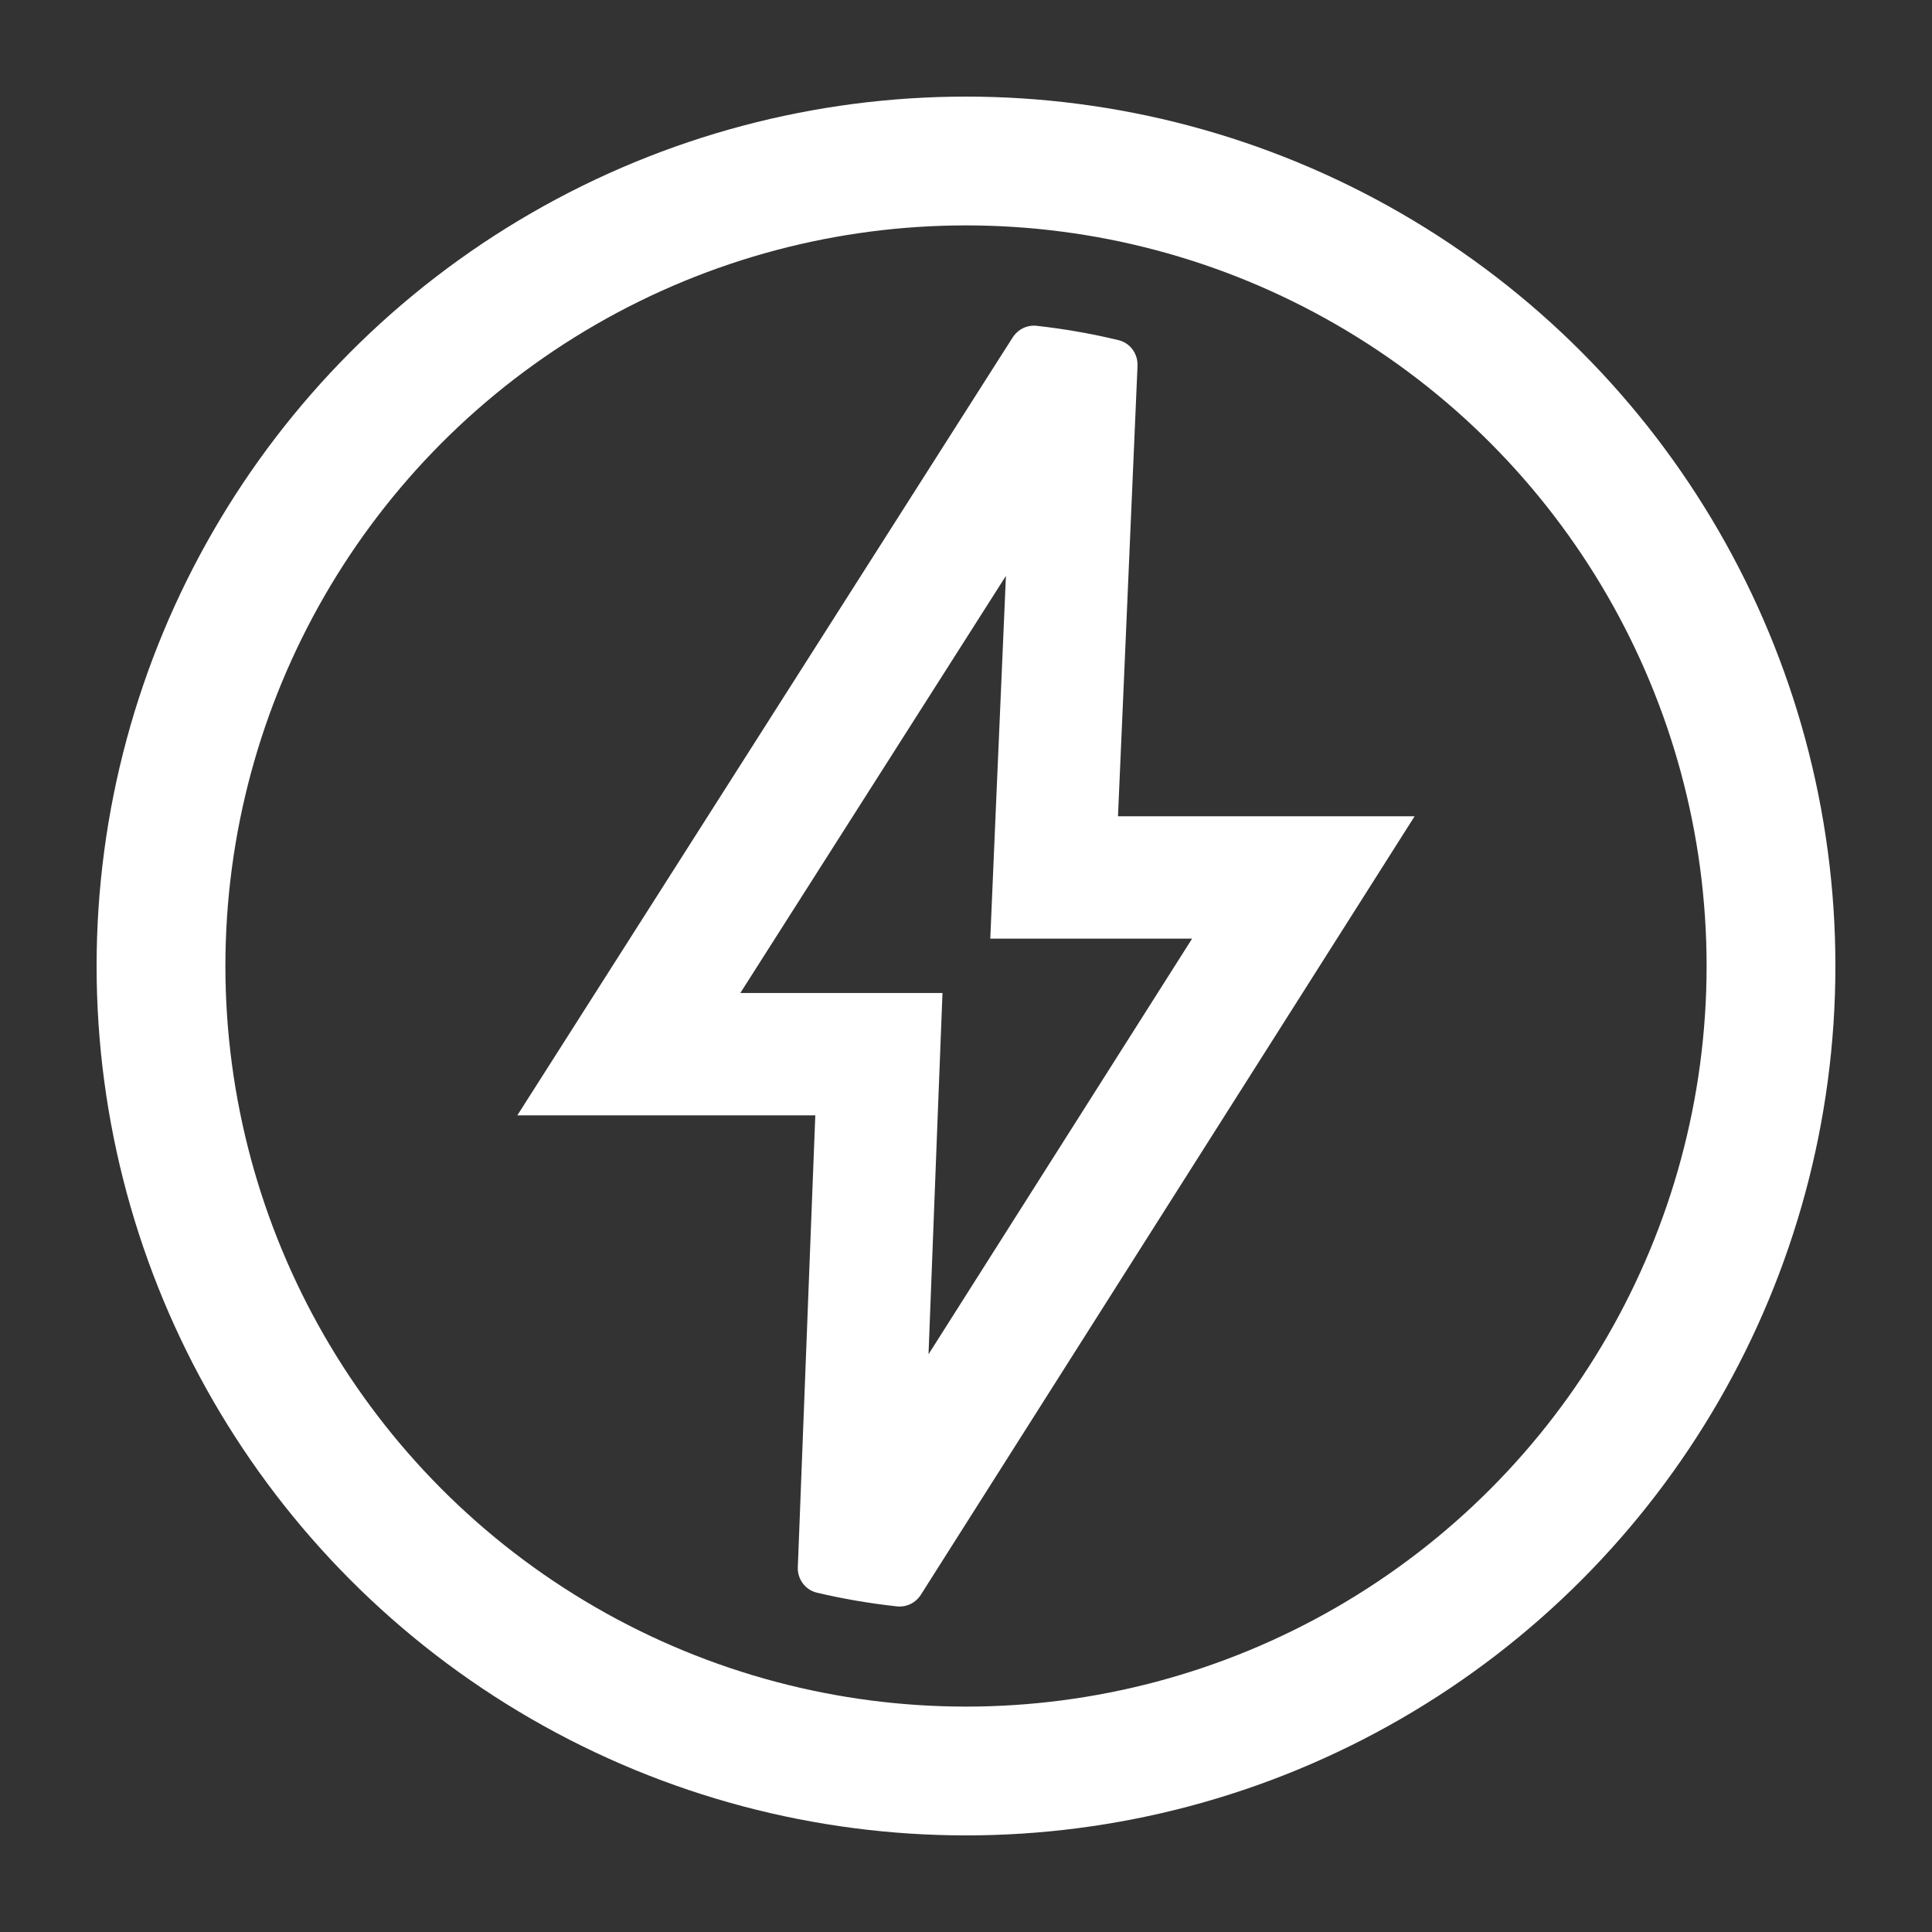
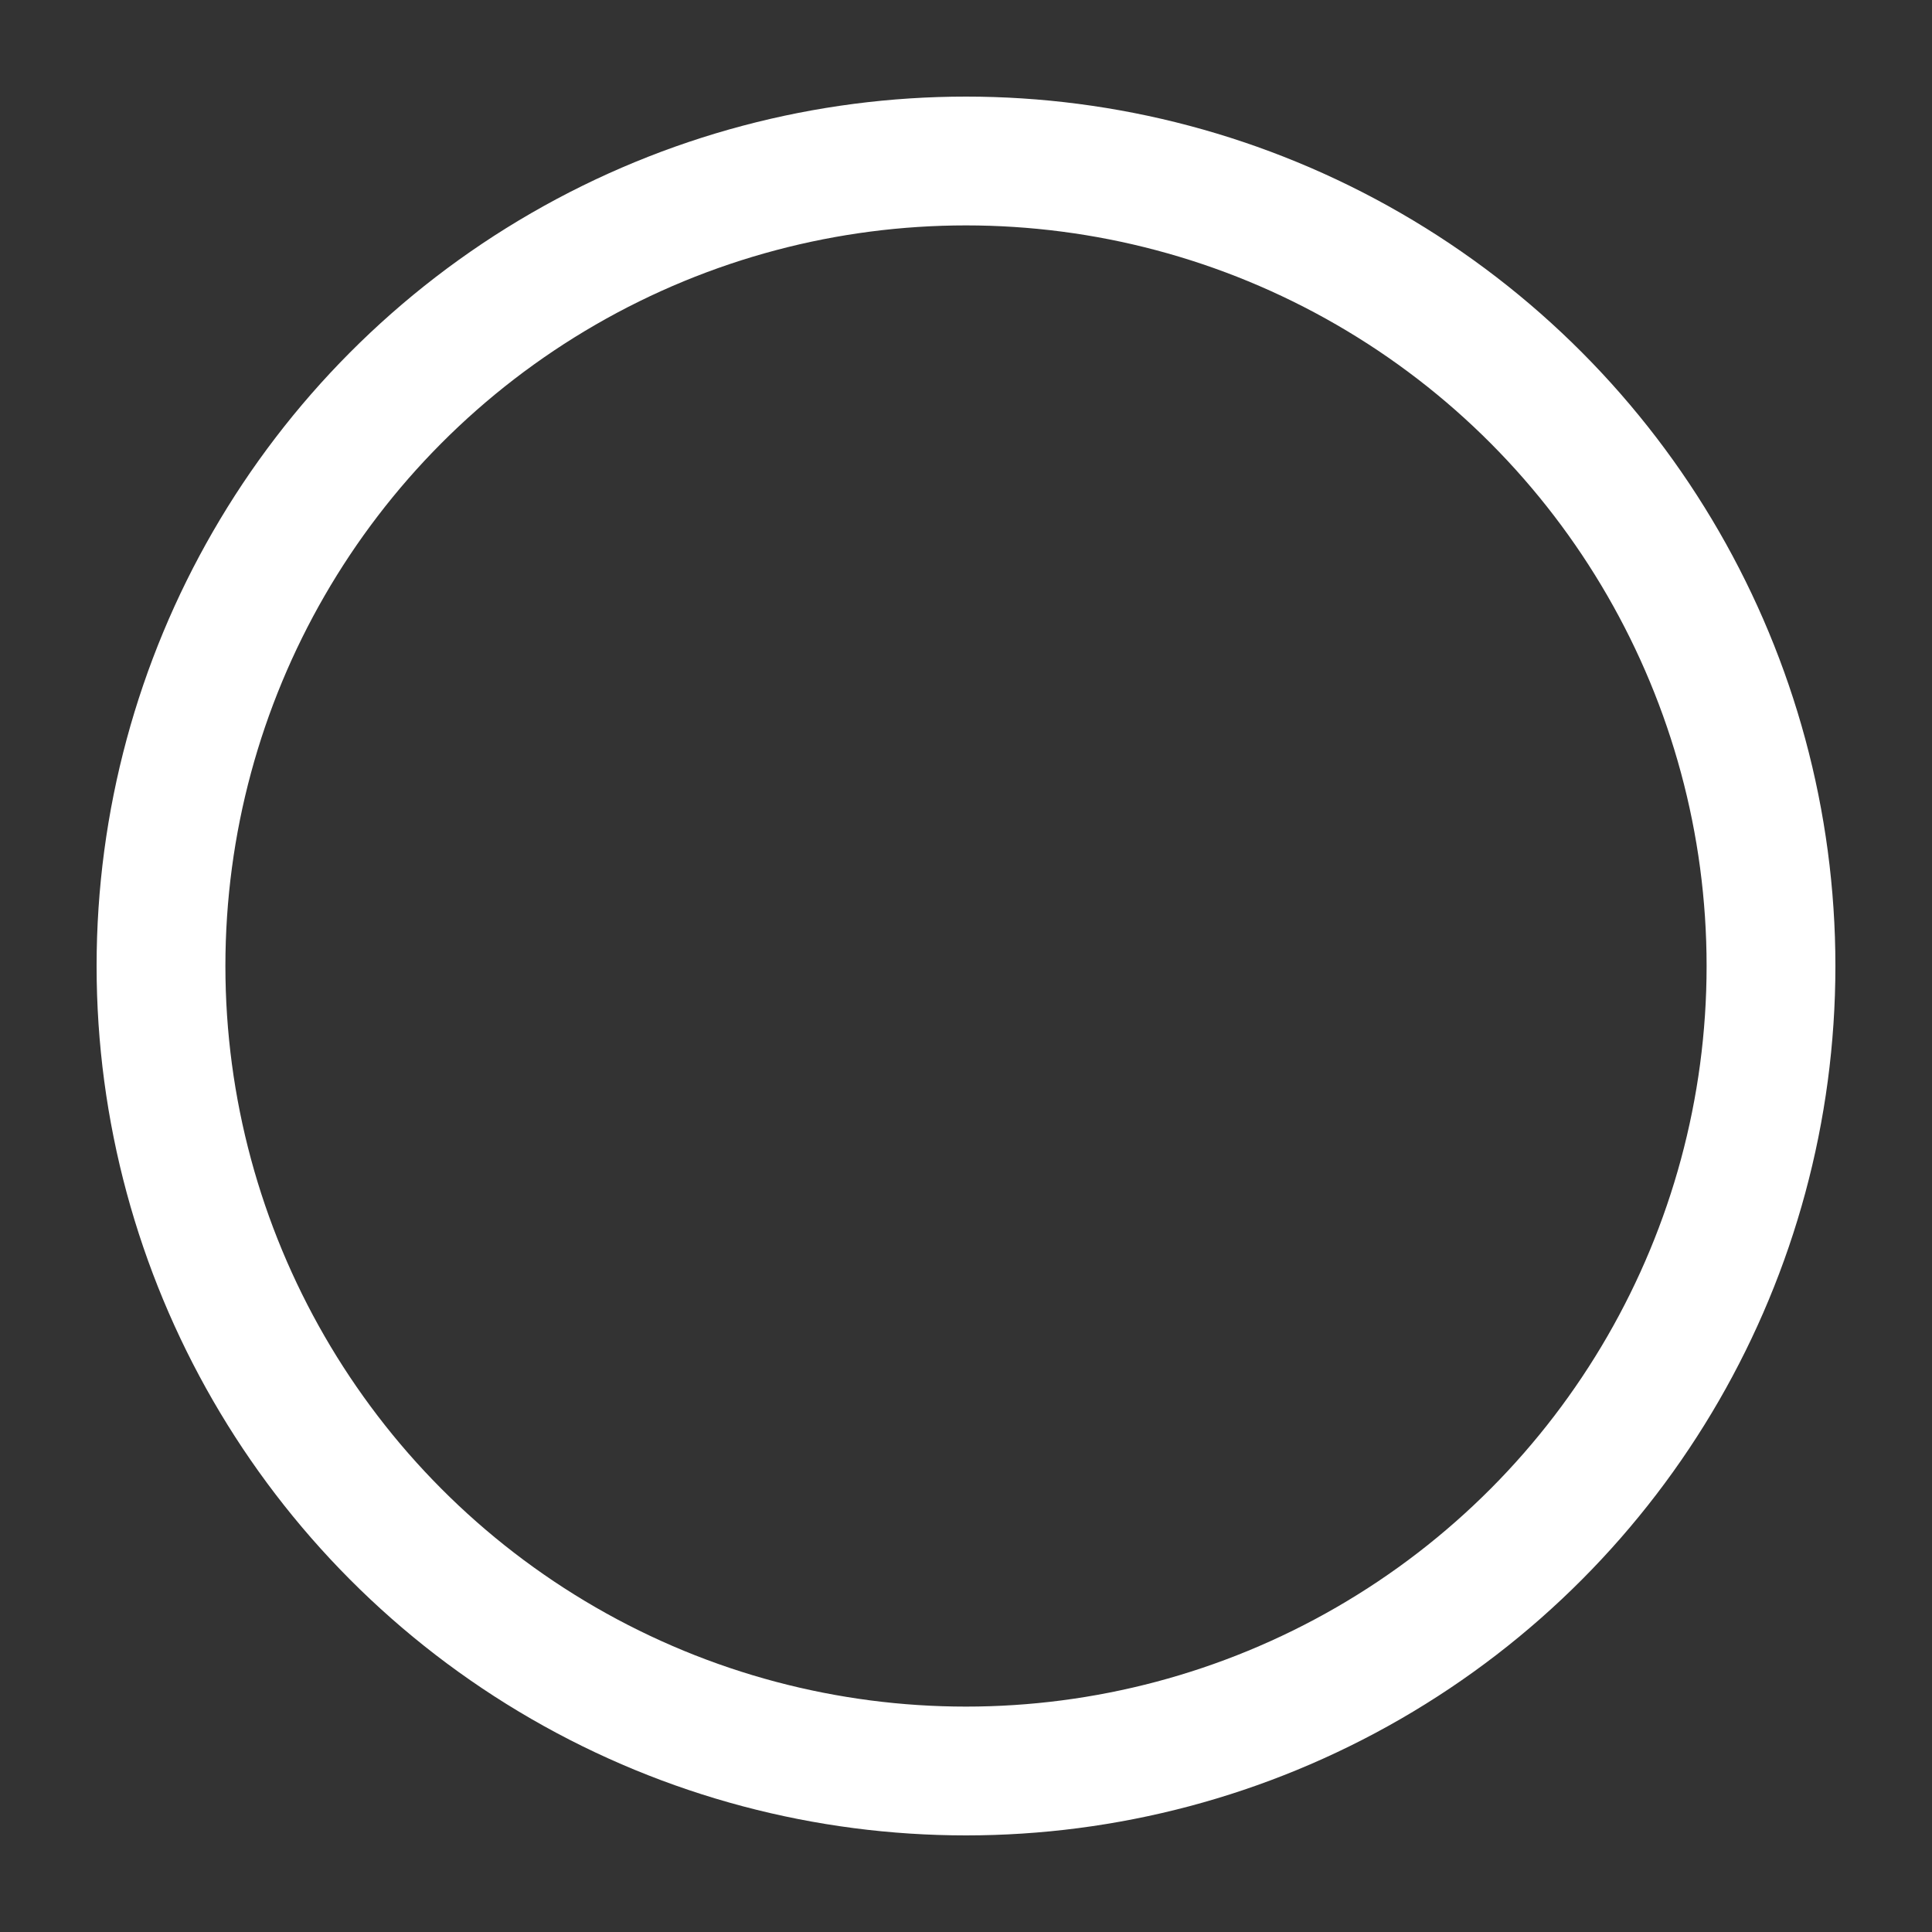
<svg xmlns="http://www.w3.org/2000/svg" width="30" height="30" viewBox="0 0 30 30" fill="none">
  <rect x="0" y="0" width="30" height="30" fill="#333333" stroke="none" />
  <circle cx="15" cy="15" r="12.5" stroke="white" stroke-width="2" />
-   <path fill-rule="evenodd" clip-rule="evenodd" d="M15.462 12.592L15.377 14.575H17.36H18.511L14.418 21.029L14.558 17.392L14.635 15.419H12.66H11.496L15.62 8.942L15.462 12.592ZM21.966 12.675H19.716L19.262 12.675H17.36L17.443 10.775L17.661 5.737L17.663 5.68C17.671 5.494 17.55 5.326 17.369 5.282C16.954 5.182 16.529 5.107 16.096 5.059C15.947 5.043 15.805 5.115 15.725 5.24L15.525 5.553L9.243 15.419L8.033 17.319H10.286H10.758H12.66L12.586 19.219L12.393 24.222L12.388 24.334C12.381 24.52 12.503 24.688 12.685 24.731C13.091 24.827 13.506 24.898 13.93 24.944C14.078 24.959 14.22 24.888 14.3 24.762L14.499 24.448L20.761 14.575L21.966 12.675Z" fill="white" />
</svg>